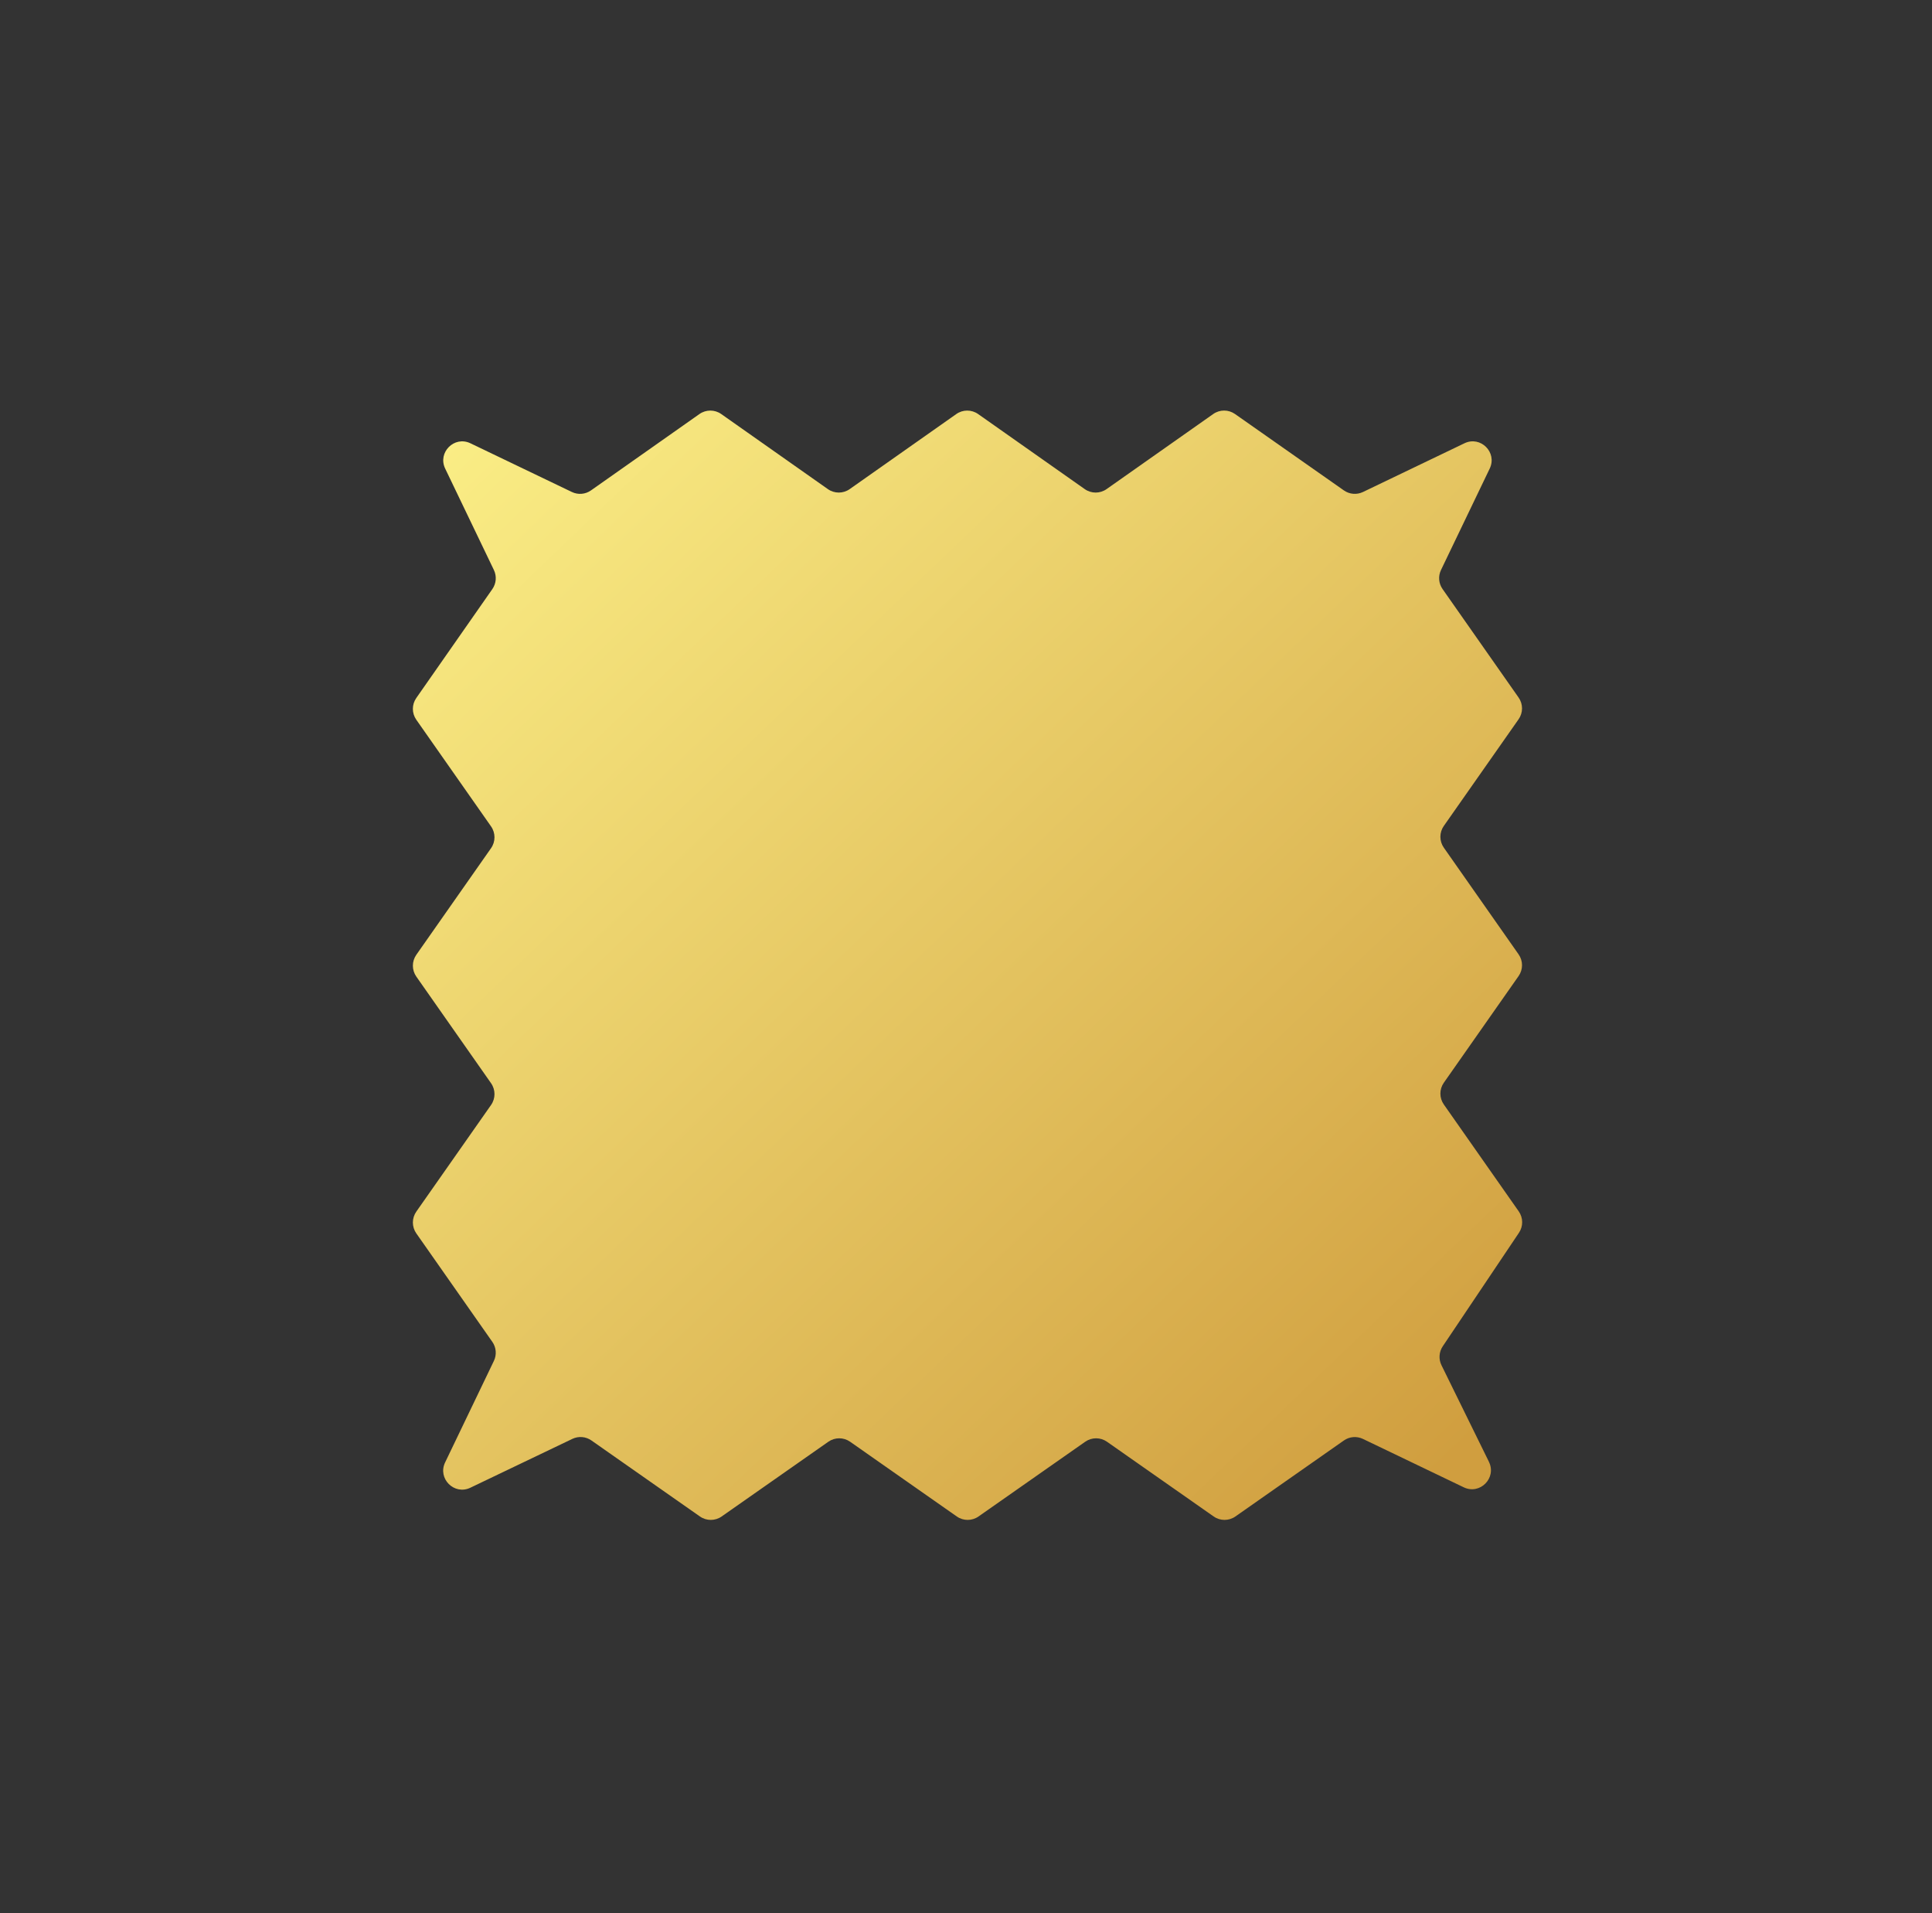
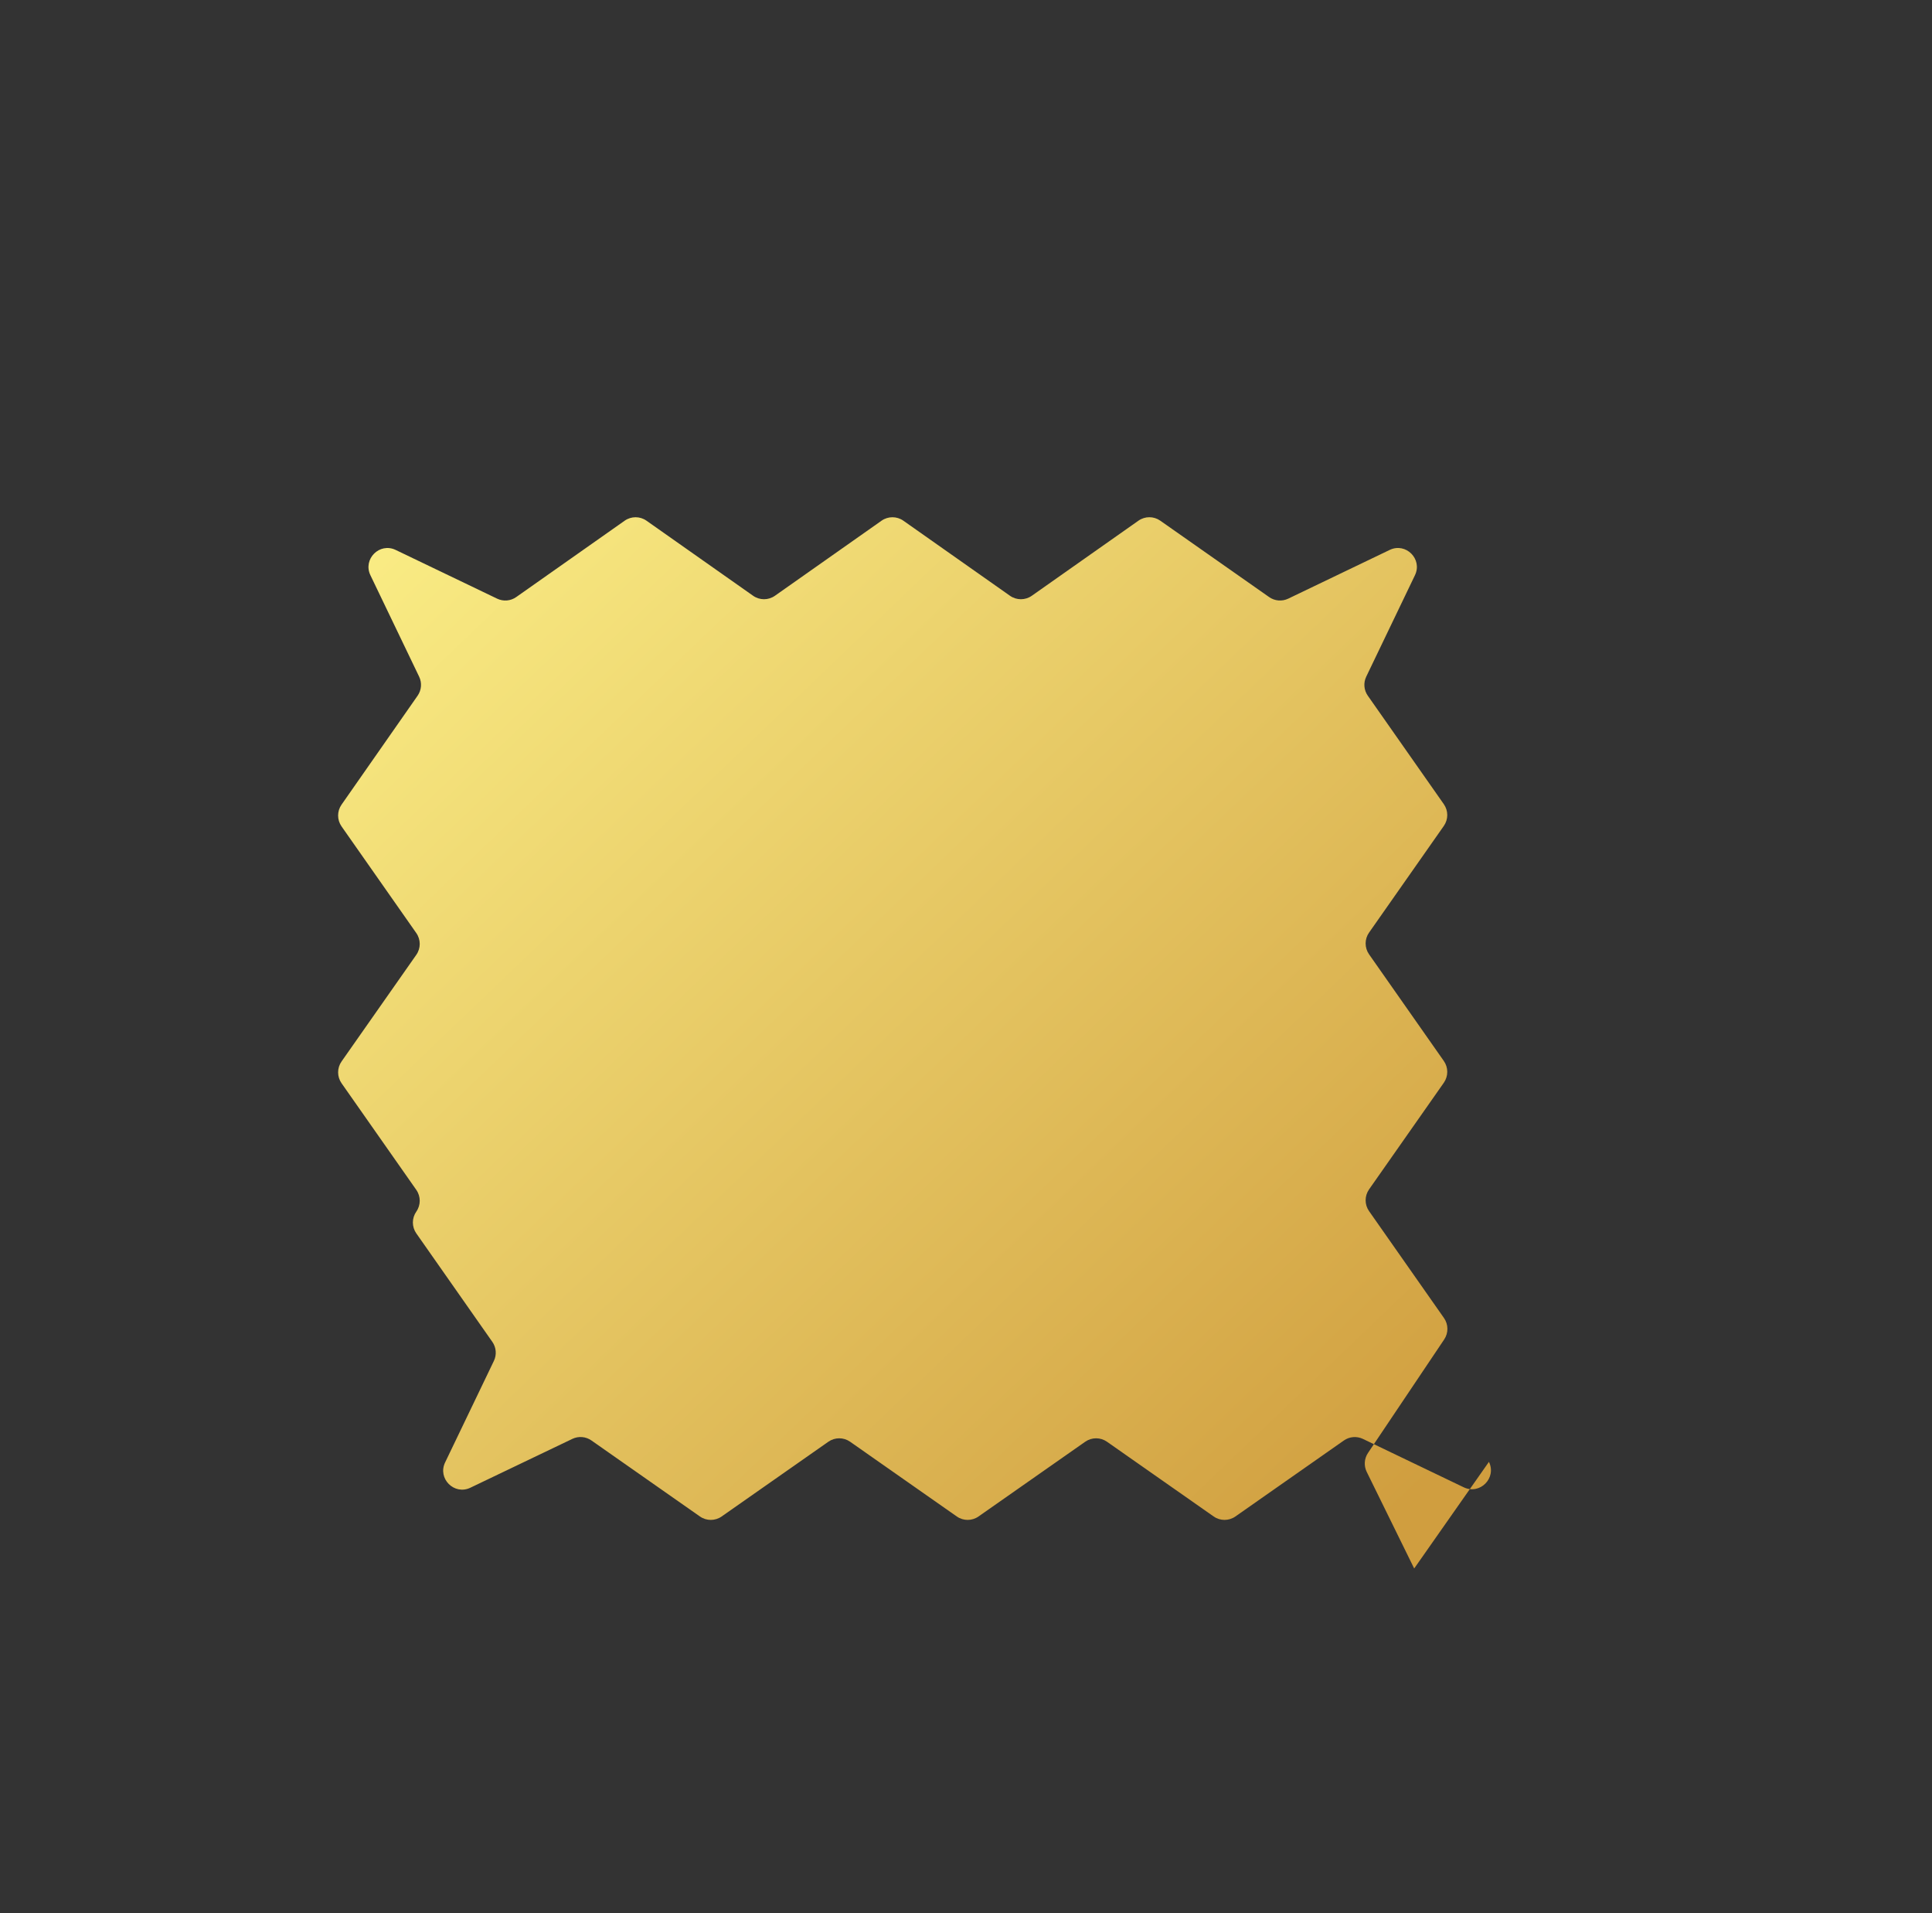
<svg xmlns="http://www.w3.org/2000/svg" viewBox="0 0 102 101" version="1.1" id="Layer_1">
  <rect x="0" y="0" width="102" height="101" fill="#333333" stroke="none" />
  <defs>
    <style>
      .st0 {
        fill: url(#linear-gradient);
      }
    </style>
    <linearGradient gradientUnits="userSpaceOnUse" y2="77.371" x2="76.358" y1="22.875" x1="24.175" id="linear-gradient">
      <stop stop-color="#faed85" offset="0" />
      <stop stop-color="#d09e3f" offset="1" />
    </linearGradient>
  </defs>
  <g id="mask0_5765_5003">
-     <path d="M78.608,77.166c.419.852-.474,1.754-1.33,1.343l-5.321-2.554c-.326-.156-.711-.125-1.006.082l-5.728,4.012c-.344.241-.803.241-1.147,0l-5.634-3.946c-.344-.241-.803-.241-1.147,0l-5.634,3.946c-.344.241-.803.241-1.147,0l-5.633-3.946c-.344-.241-.803-.241-1.147,0l-5.634,3.946c-.344.241-.803.241-1.147,0l-5.729-4.013c-.296-.207-.68-.239-1.006-.083l-5.385,2.578c-.852.408-1.742-.484-1.333-1.335l2.575-5.359c.157-.326.125-.711-.083-1.007l-4.013-5.725c-.241-.345-.241-.803,0-1.148l3.947-5.63c.241-.344.241-.803,0-1.148l-3.947-5.63c-.241-.345-.241-.803,0-1.148l3.947-5.63c.241-.345.241-.803,0-1.148l-3.947-5.631c-.241-.344-.242-.802-.001-1.147l4.016-5.75c.207-.296.238-.68.082-1.006l-2.573-5.355c-.409-.852.482-1.744,1.334-1.335l5.356,2.571c.327.157.712.125,1.008-.084l5.726-4.031c.345-.243.806-.243,1.151,0l5.63,3.963c.345.243.806.243,1.151,0l5.63-3.963c.345-.243.806-.243,1.151,0l5.63,3.963c.345.243.806.243,1.151,0l5.631-3.964c.345-.243.805-.243,1.15-.001l5.75,4.034c.296.208.681.239,1.007.083l5.357-2.572c.852-.409,1.743.483,1.334,1.335l-2.572,5.354c-.157.326-.125.711.083,1.007l4.013,5.725c.242.345.242.803,0,1.148l-3.947,5.63c-.242.344-.242.803,0,1.148l3.947,5.63c.242.345.242.803,0,1.148l-3.947,5.63c-.242.345-.242.803,0,1.148l3.955,5.642c.237.339.242.788.011,1.131l-4.023,5.992c-.199.297-.225.678-.067.999l2.506,5.099-0-0Z" class="st0" />
+     <path d="M78.608,77.166c.419.852-.474,1.754-1.33,1.343l-5.321-2.554c-.326-.156-.711-.125-1.006.082l-5.728,4.012c-.344.241-.803.241-1.147,0l-5.634-3.946c-.344-.241-.803-.241-1.147,0l-5.634,3.946c-.344.241-.803.241-1.147,0l-5.633-3.946c-.344-.241-.803-.241-1.147,0l-5.634,3.946c-.344.241-.803.241-1.147,0l-5.729-4.013c-.296-.207-.68-.239-1.006-.083l-5.385,2.578c-.852.408-1.742-.484-1.333-1.335l2.575-5.359c.157-.326.125-.711-.083-1.007l-4.013-5.725c-.241-.345-.241-.803,0-1.148c.241-.344.241-.803,0-1.148l-3.947-5.63c-.241-.345-.241-.803,0-1.148l3.947-5.63c.241-.345.241-.803,0-1.148l-3.947-5.631c-.241-.344-.242-.802-.001-1.147l4.016-5.75c.207-.296.238-.68.082-1.006l-2.573-5.355c-.409-.852.482-1.744,1.334-1.335l5.356,2.571c.327.157.712.125,1.008-.084l5.726-4.031c.345-.243.806-.243,1.151,0l5.63,3.963c.345.243.806.243,1.151,0l5.63-3.963c.345-.243.806-.243,1.151,0l5.63,3.963c.345.243.806.243,1.151,0l5.631-3.964c.345-.243.805-.243,1.15-.001l5.75,4.034c.296.208.681.239,1.007.083l5.357-2.572c.852-.409,1.743.483,1.334,1.335l-2.572,5.354c-.157.326-.125.711.083,1.007l4.013,5.725c.242.345.242.803,0,1.148l-3.947,5.63c-.242.344-.242.803,0,1.148l3.947,5.63c.242.345.242.803,0,1.148l-3.947,5.63c-.242.345-.242.803,0,1.148l3.955,5.642c.237.339.242.788.011,1.131l-4.023,5.992c-.199.297-.225.678-.067.999l2.506,5.099-0-0Z" class="st0" />
  </g>
</svg>